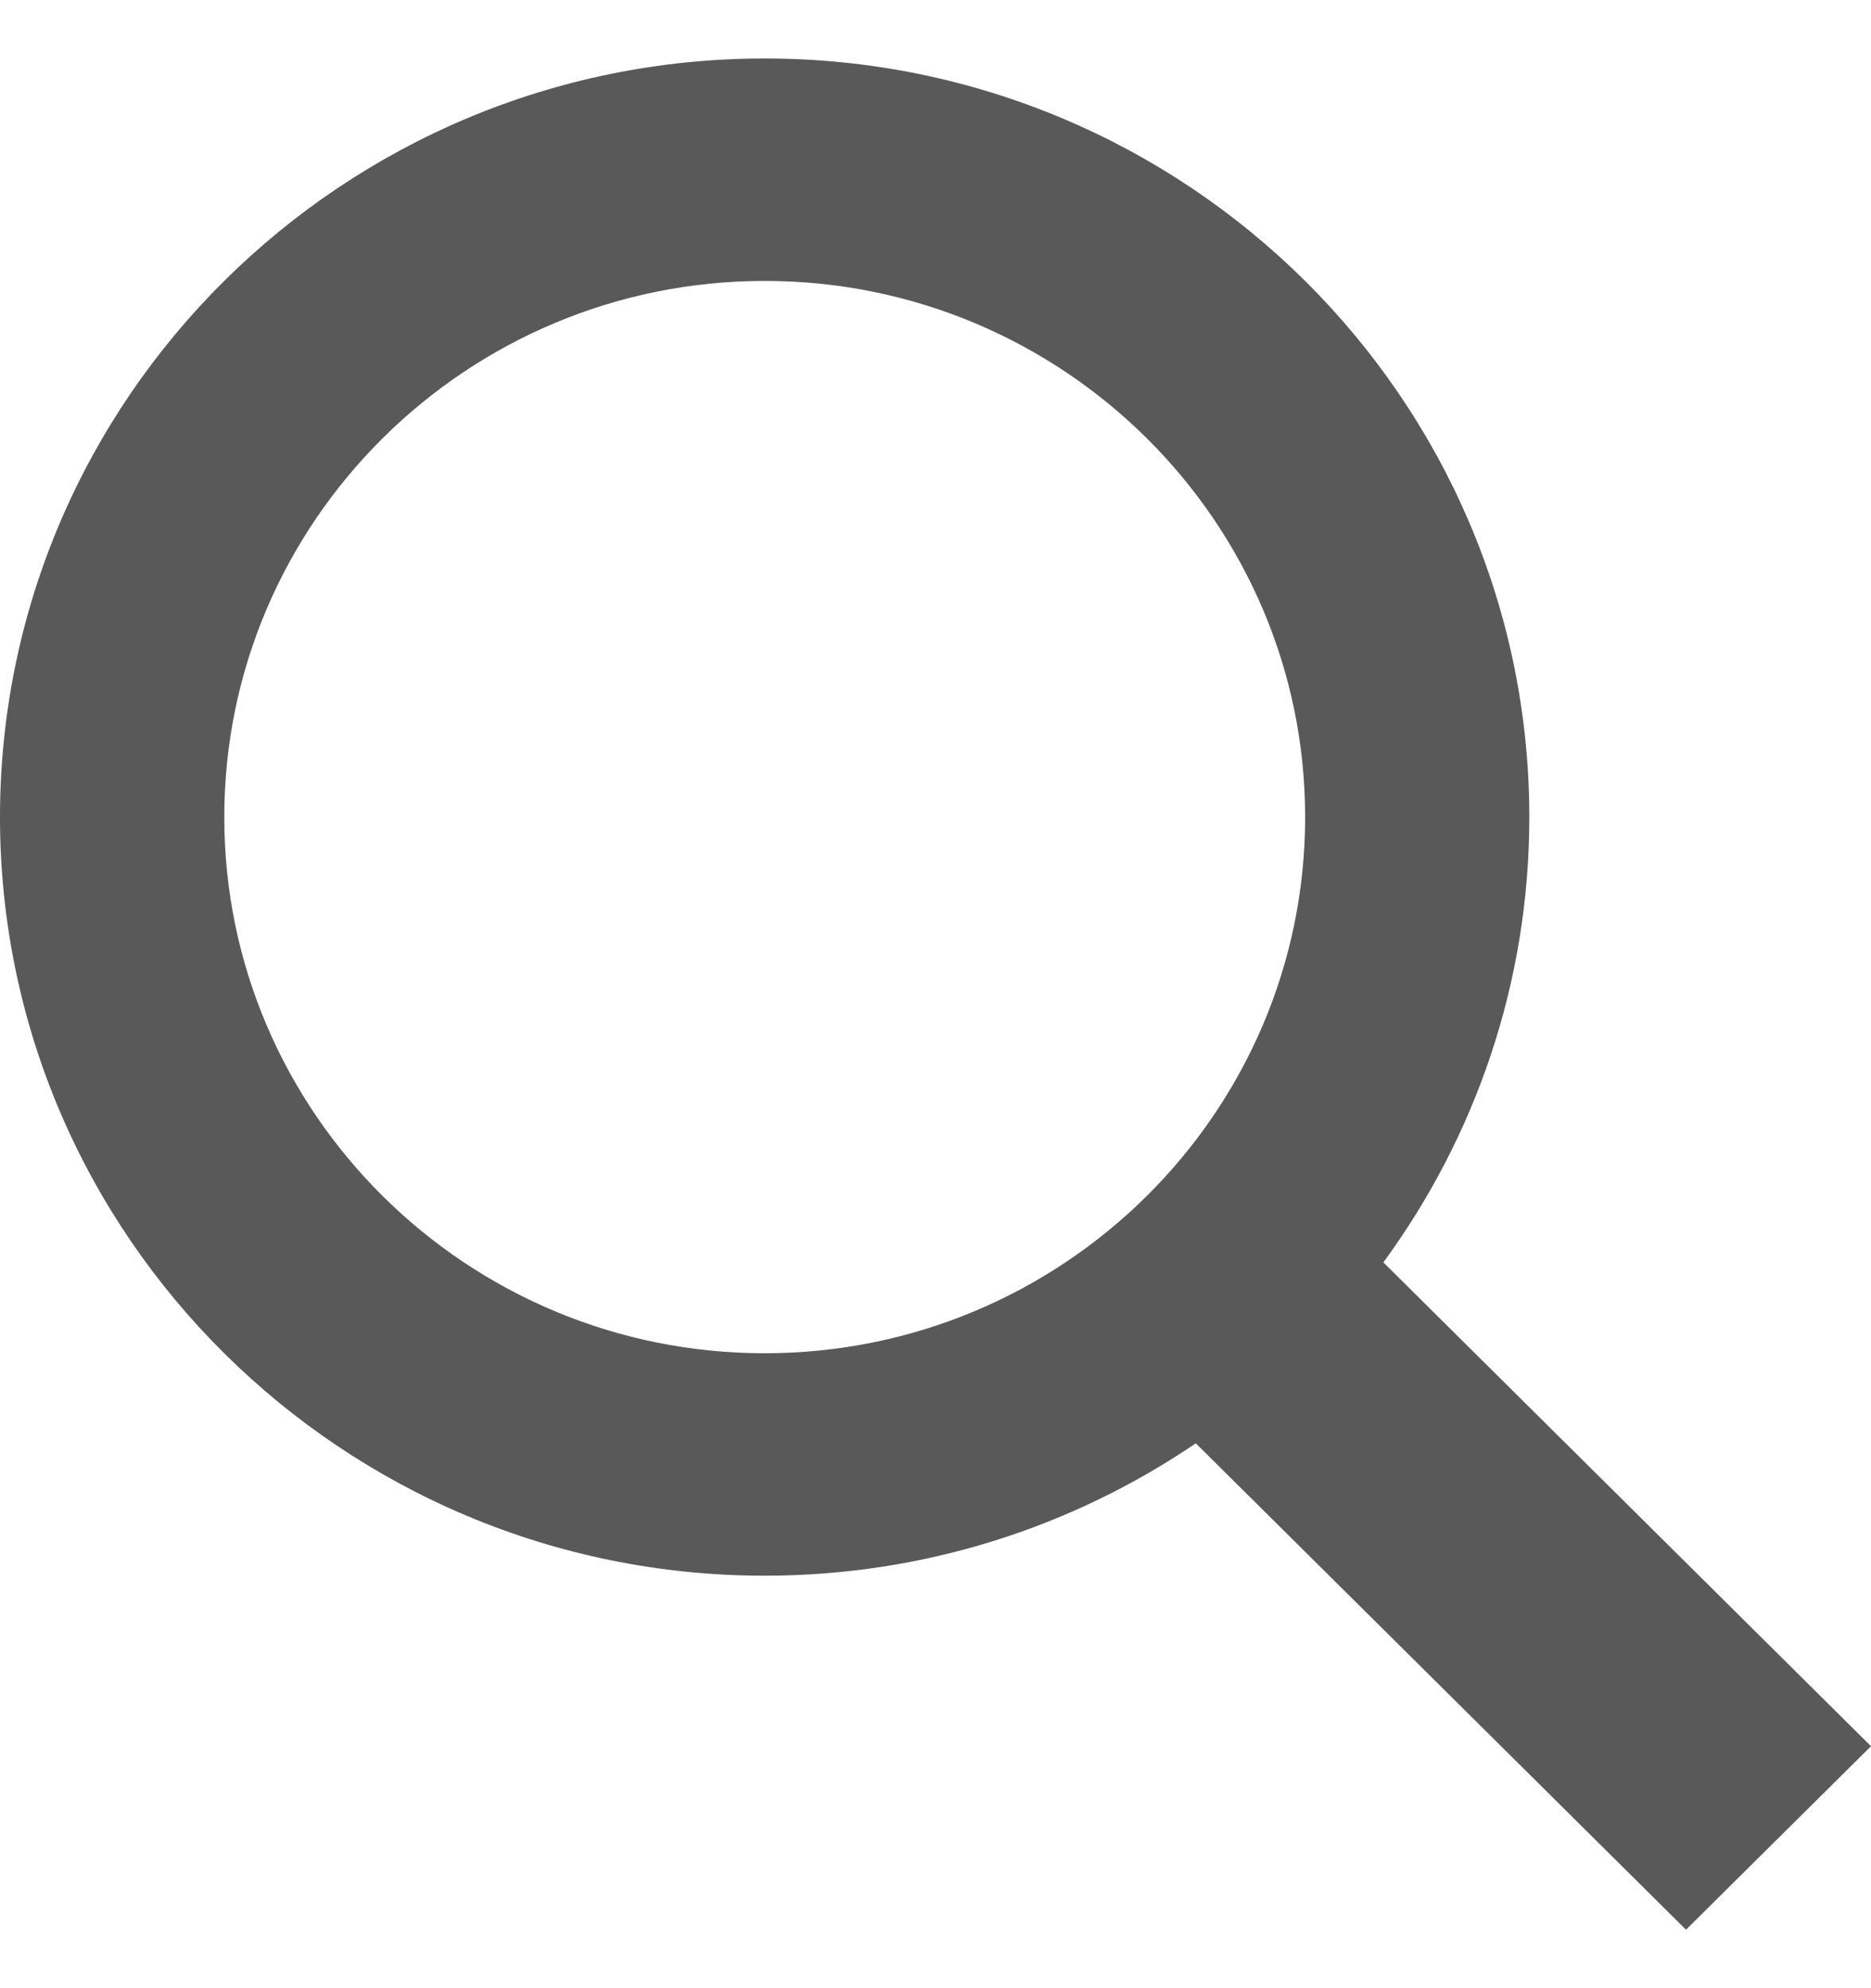
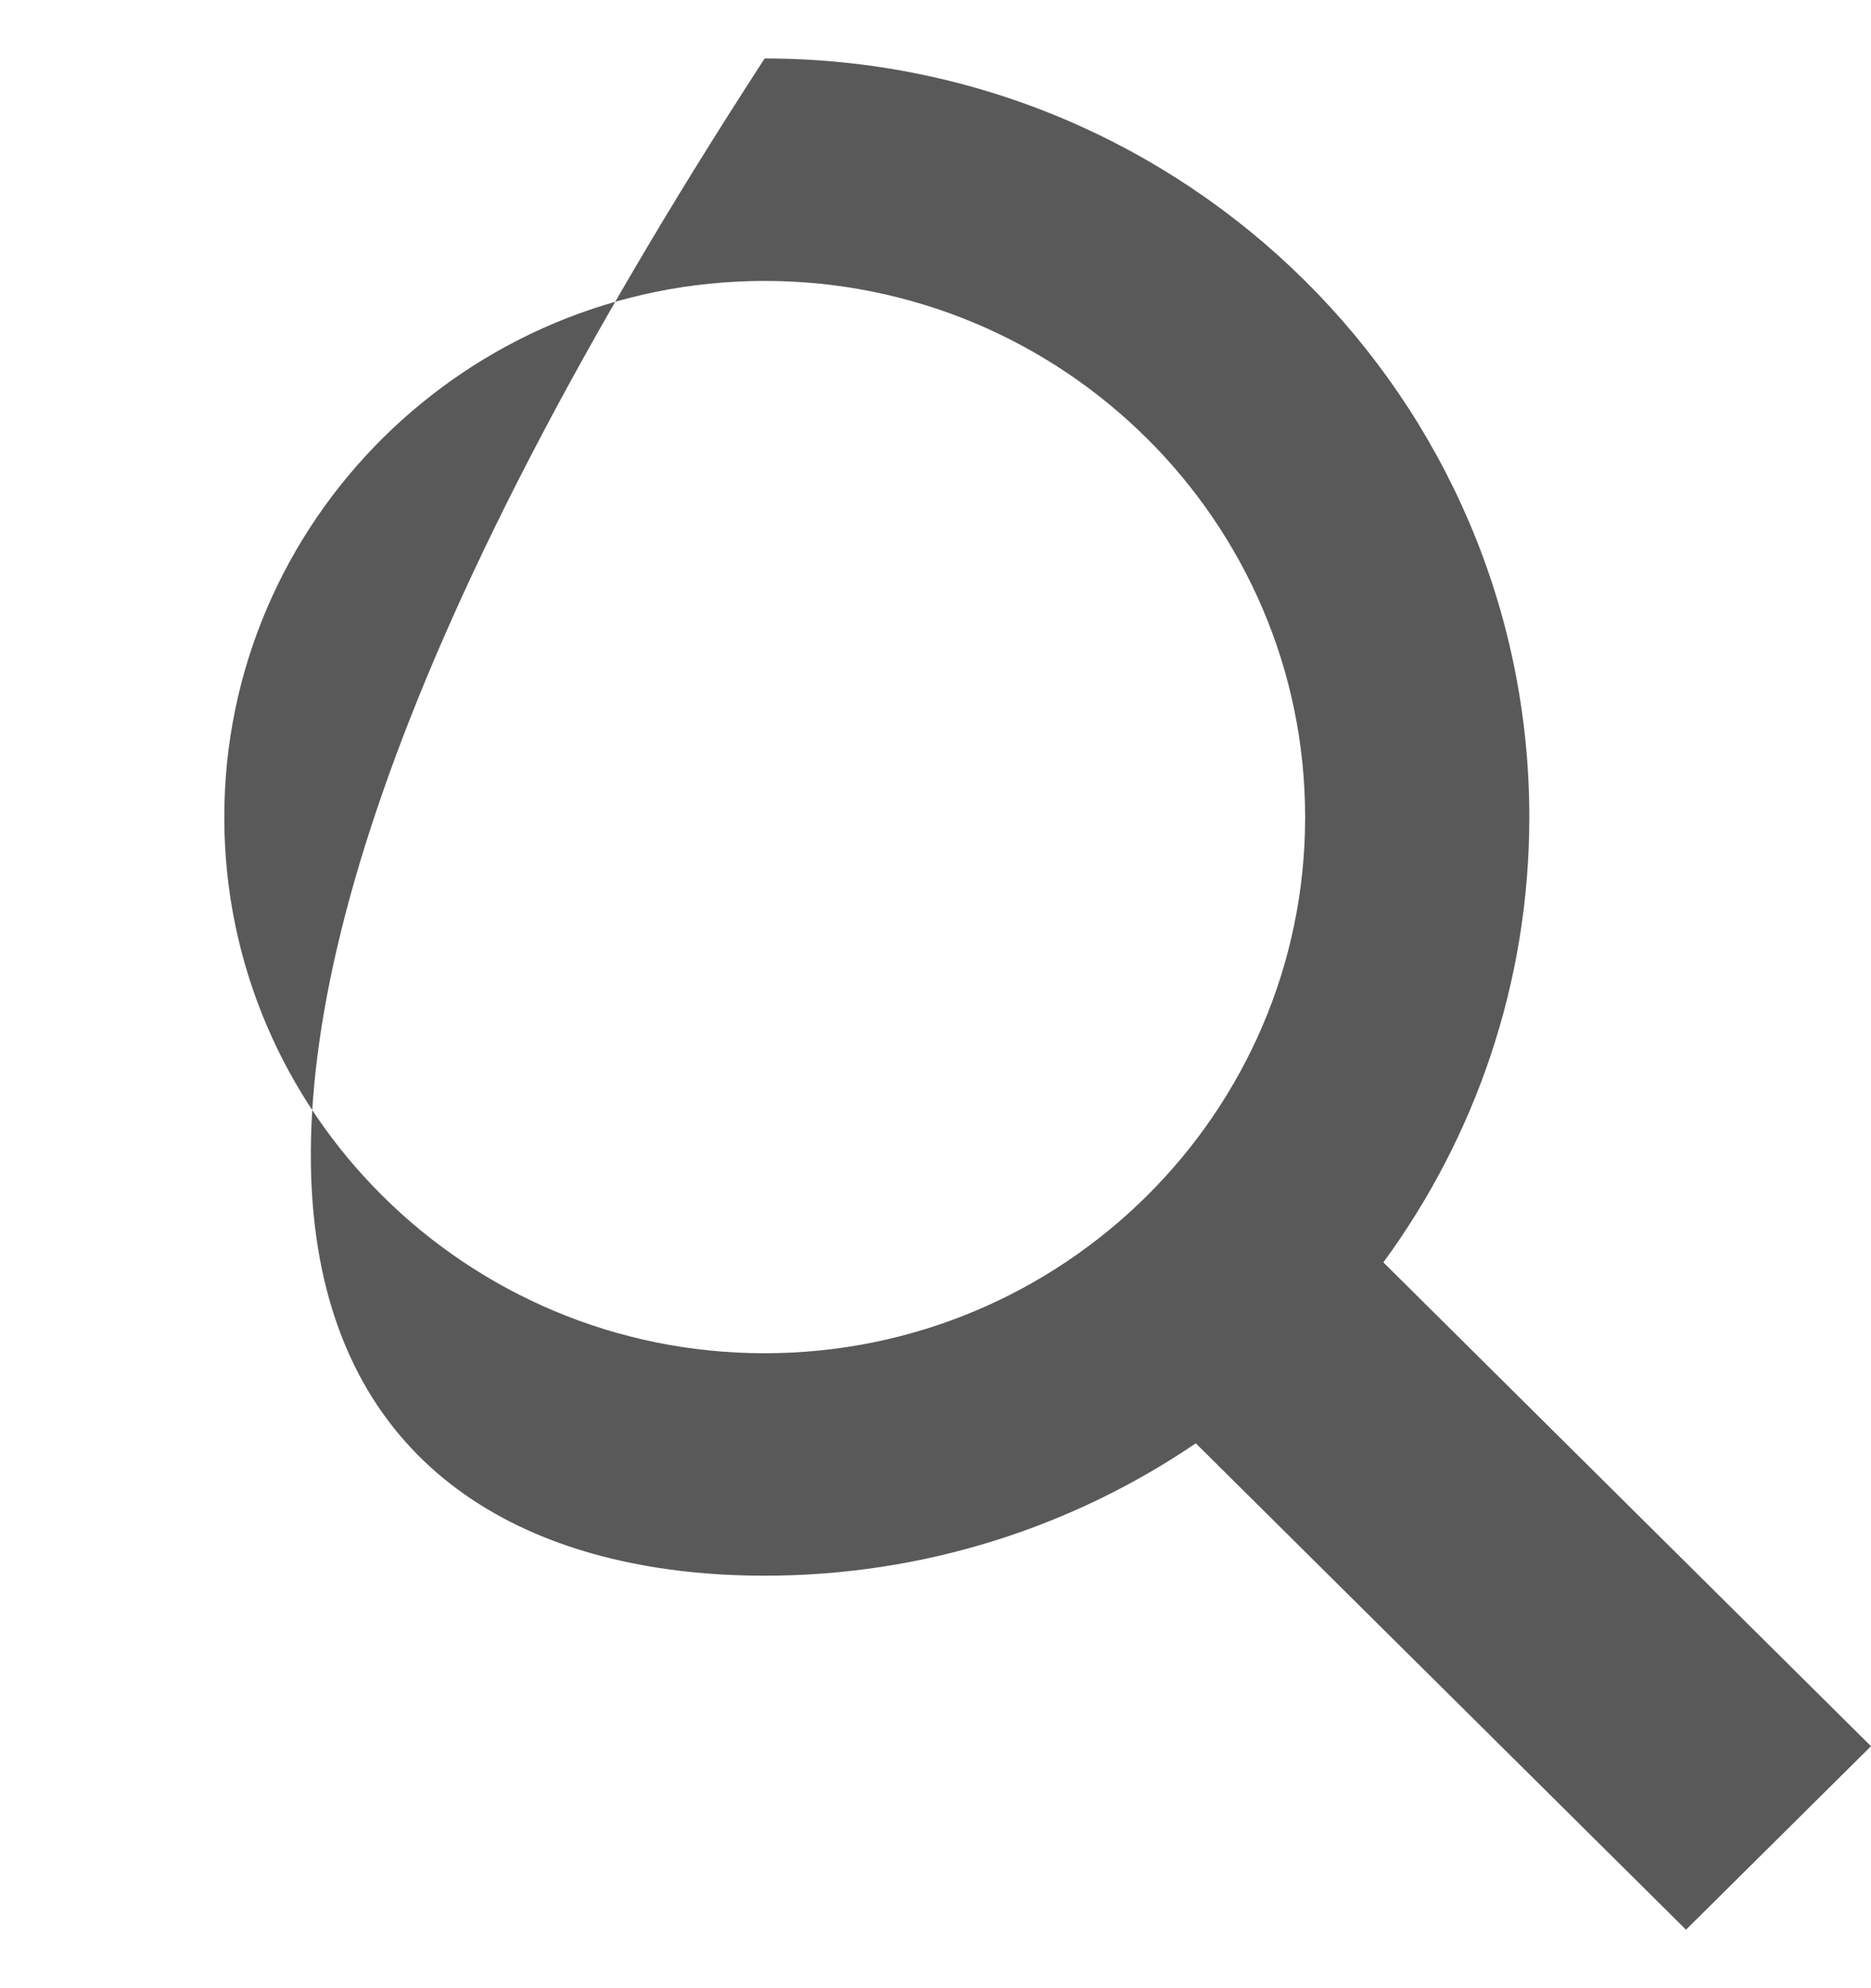
<svg xmlns="http://www.w3.org/2000/svg" width="16" height="17" viewBox="0 0 16 17" fill="none">
-   <path d="M16 14.931L11.83 10.794C12.614 9.724 13.078 8.408 13.078 6.987C13.078 3.41 10.145 0.5 6.539 0.5C2.933 0.5 0 3.41 0 6.987C0 10.564 2.933 13.473 6.539 13.473C7.906 13.473 9.175 13.055 10.226 12.341L14.418 16.5L16 14.931ZM1.918 6.987C1.918 4.459 3.991 2.402 6.539 2.402C9.088 2.402 11.161 4.459 11.161 6.987C11.161 9.515 9.088 11.571 6.539 11.571C3.99 11.571 1.918 9.515 1.918 6.987Z" fill="#595959" />
+   <path d="M16 14.931L11.83 10.794C12.614 9.724 13.078 8.408 13.078 6.987C13.078 3.41 10.145 0.5 6.539 0.5C0 10.564 2.933 13.473 6.539 13.473C7.906 13.473 9.175 13.055 10.226 12.341L14.418 16.5L16 14.931ZM1.918 6.987C1.918 4.459 3.991 2.402 6.539 2.402C9.088 2.402 11.161 4.459 11.161 6.987C11.161 9.515 9.088 11.571 6.539 11.571C3.99 11.571 1.918 9.515 1.918 6.987Z" fill="#595959" />
</svg>